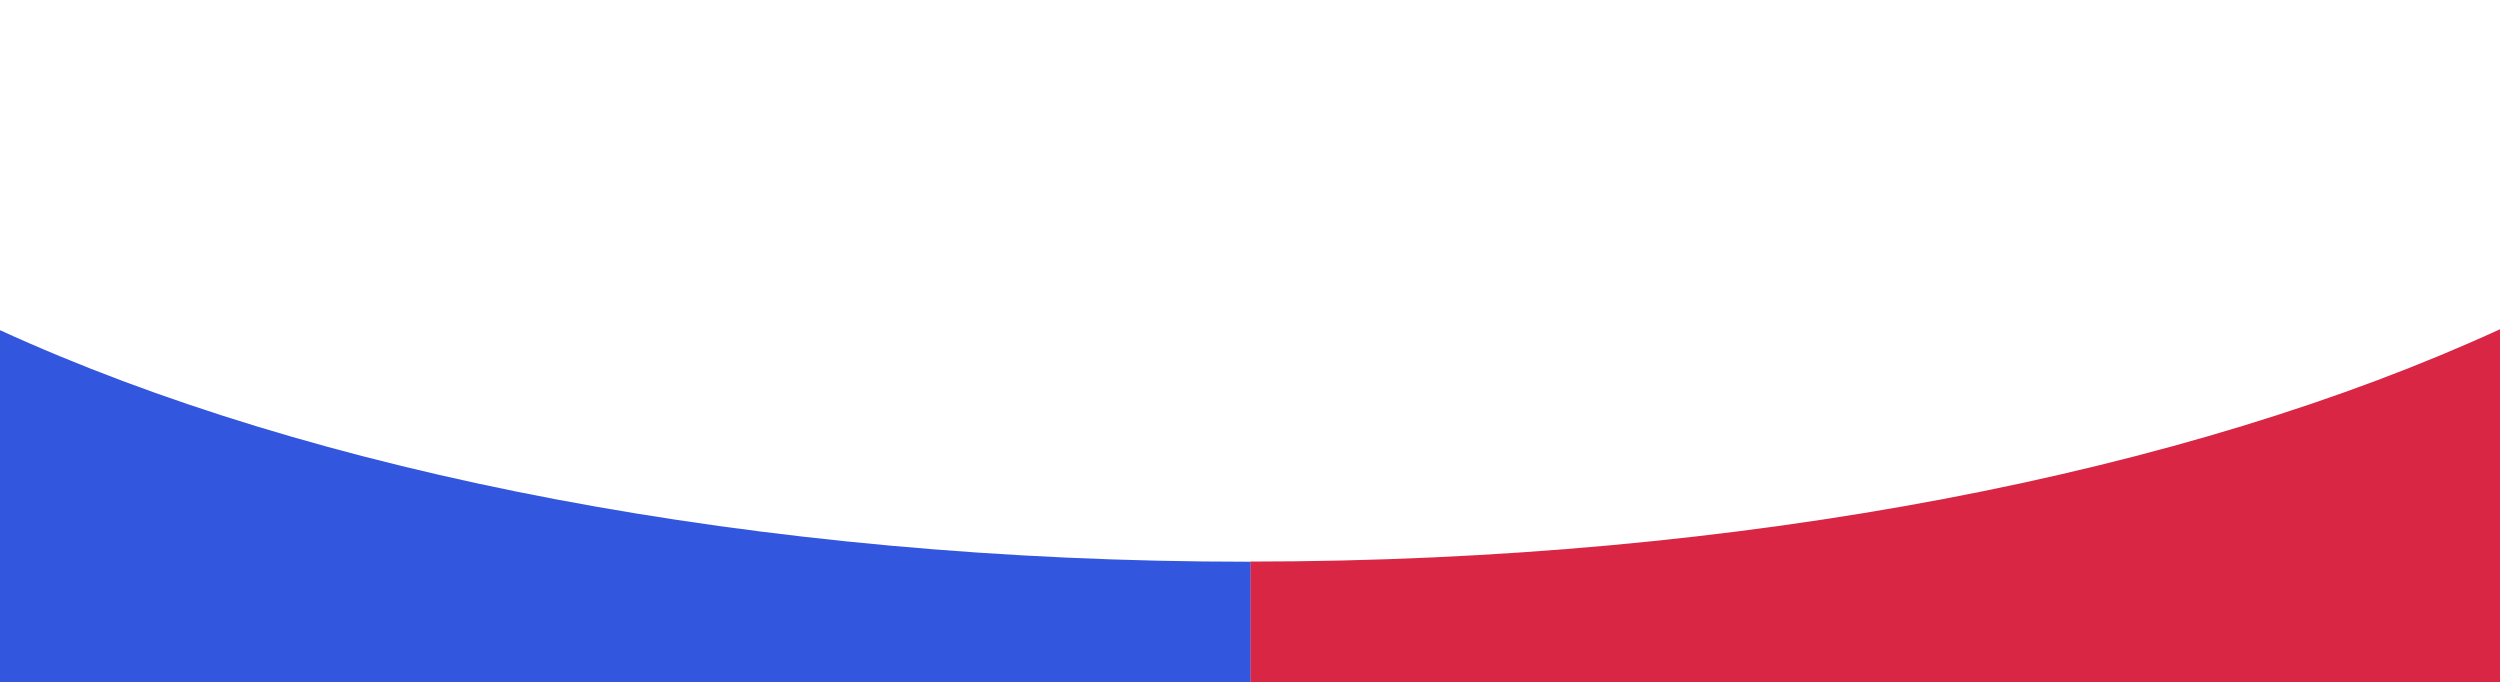
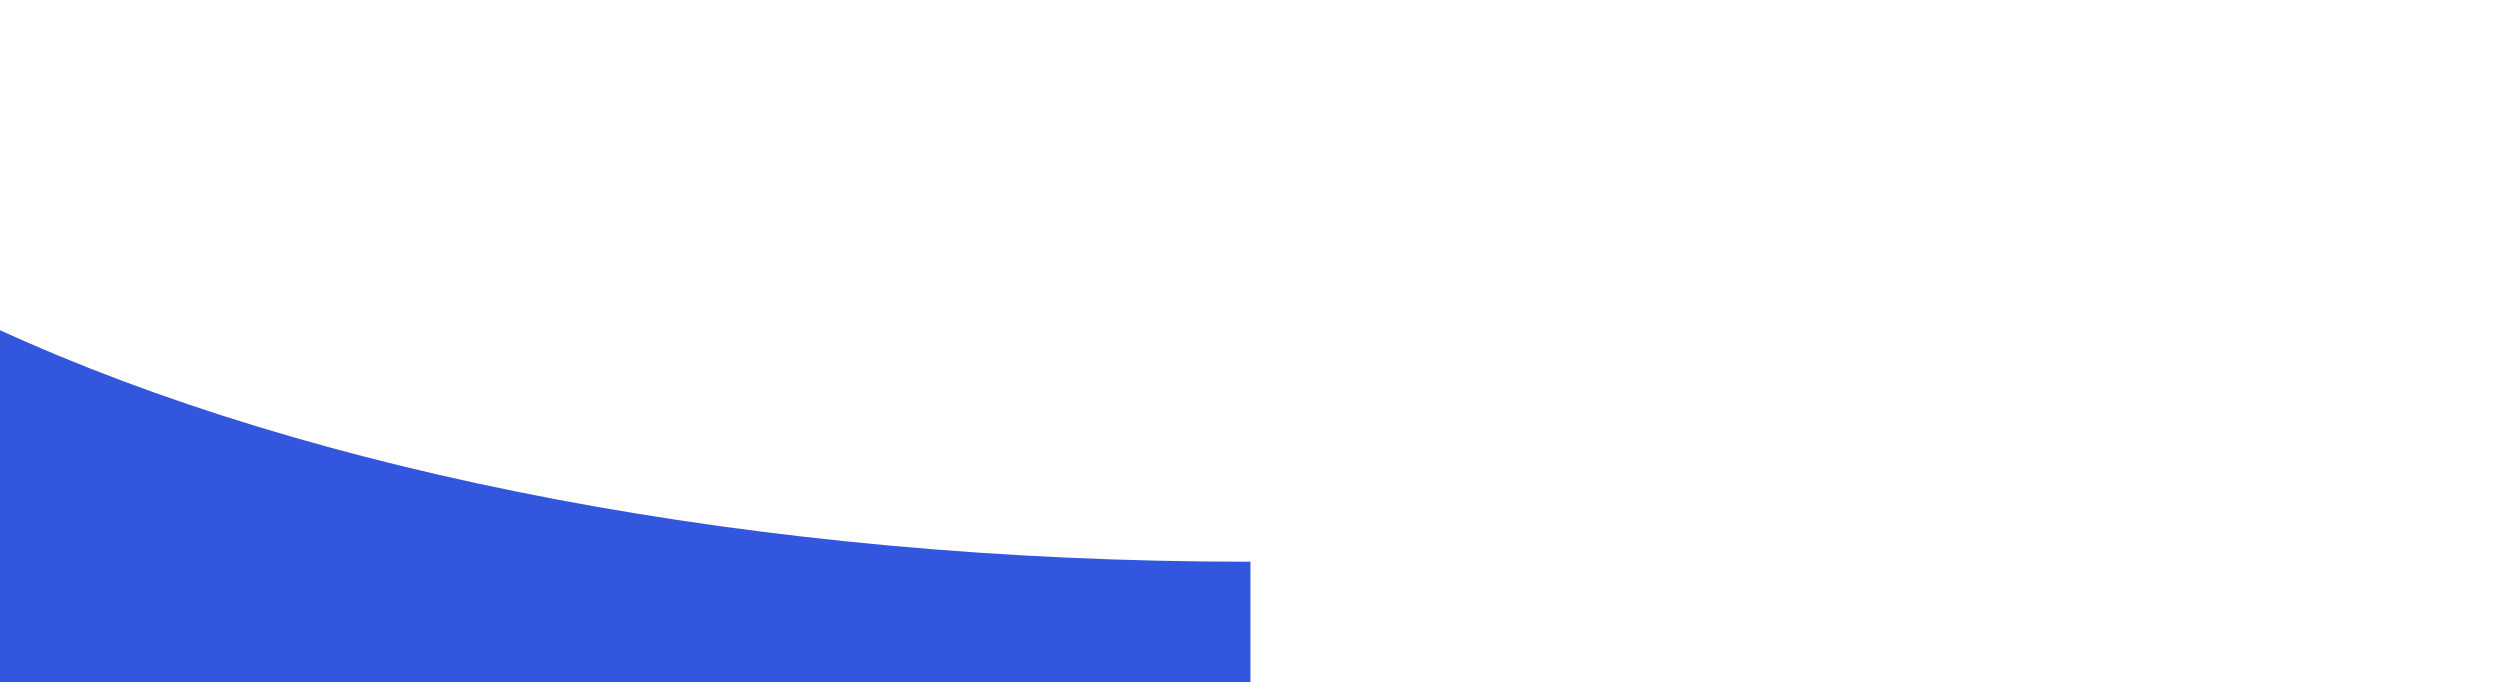
<svg xmlns="http://www.w3.org/2000/svg" id="_レイヤー_1" data-name="レイヤー_1" version="1.1" viewBox="0 0 1602.2 437.2">
  <defs>
    <style>
      .st0 {
        fill: #d82644;
      }

      .st1 {
        fill: #3356de;
      }
    </style>
  </defs>
-   <path class="st0" d="M801.3,437.3h800.9v-226.3c-199,91.5-484.1,148.8-800.9,148.9v77.3Z" />
  <path class="st1" d="M0,211.6v225.7h801.4v-77.3c-8.3,0-.7,0-.8,0C484,360,199.1,302.8,0,211.6Z" />
</svg>